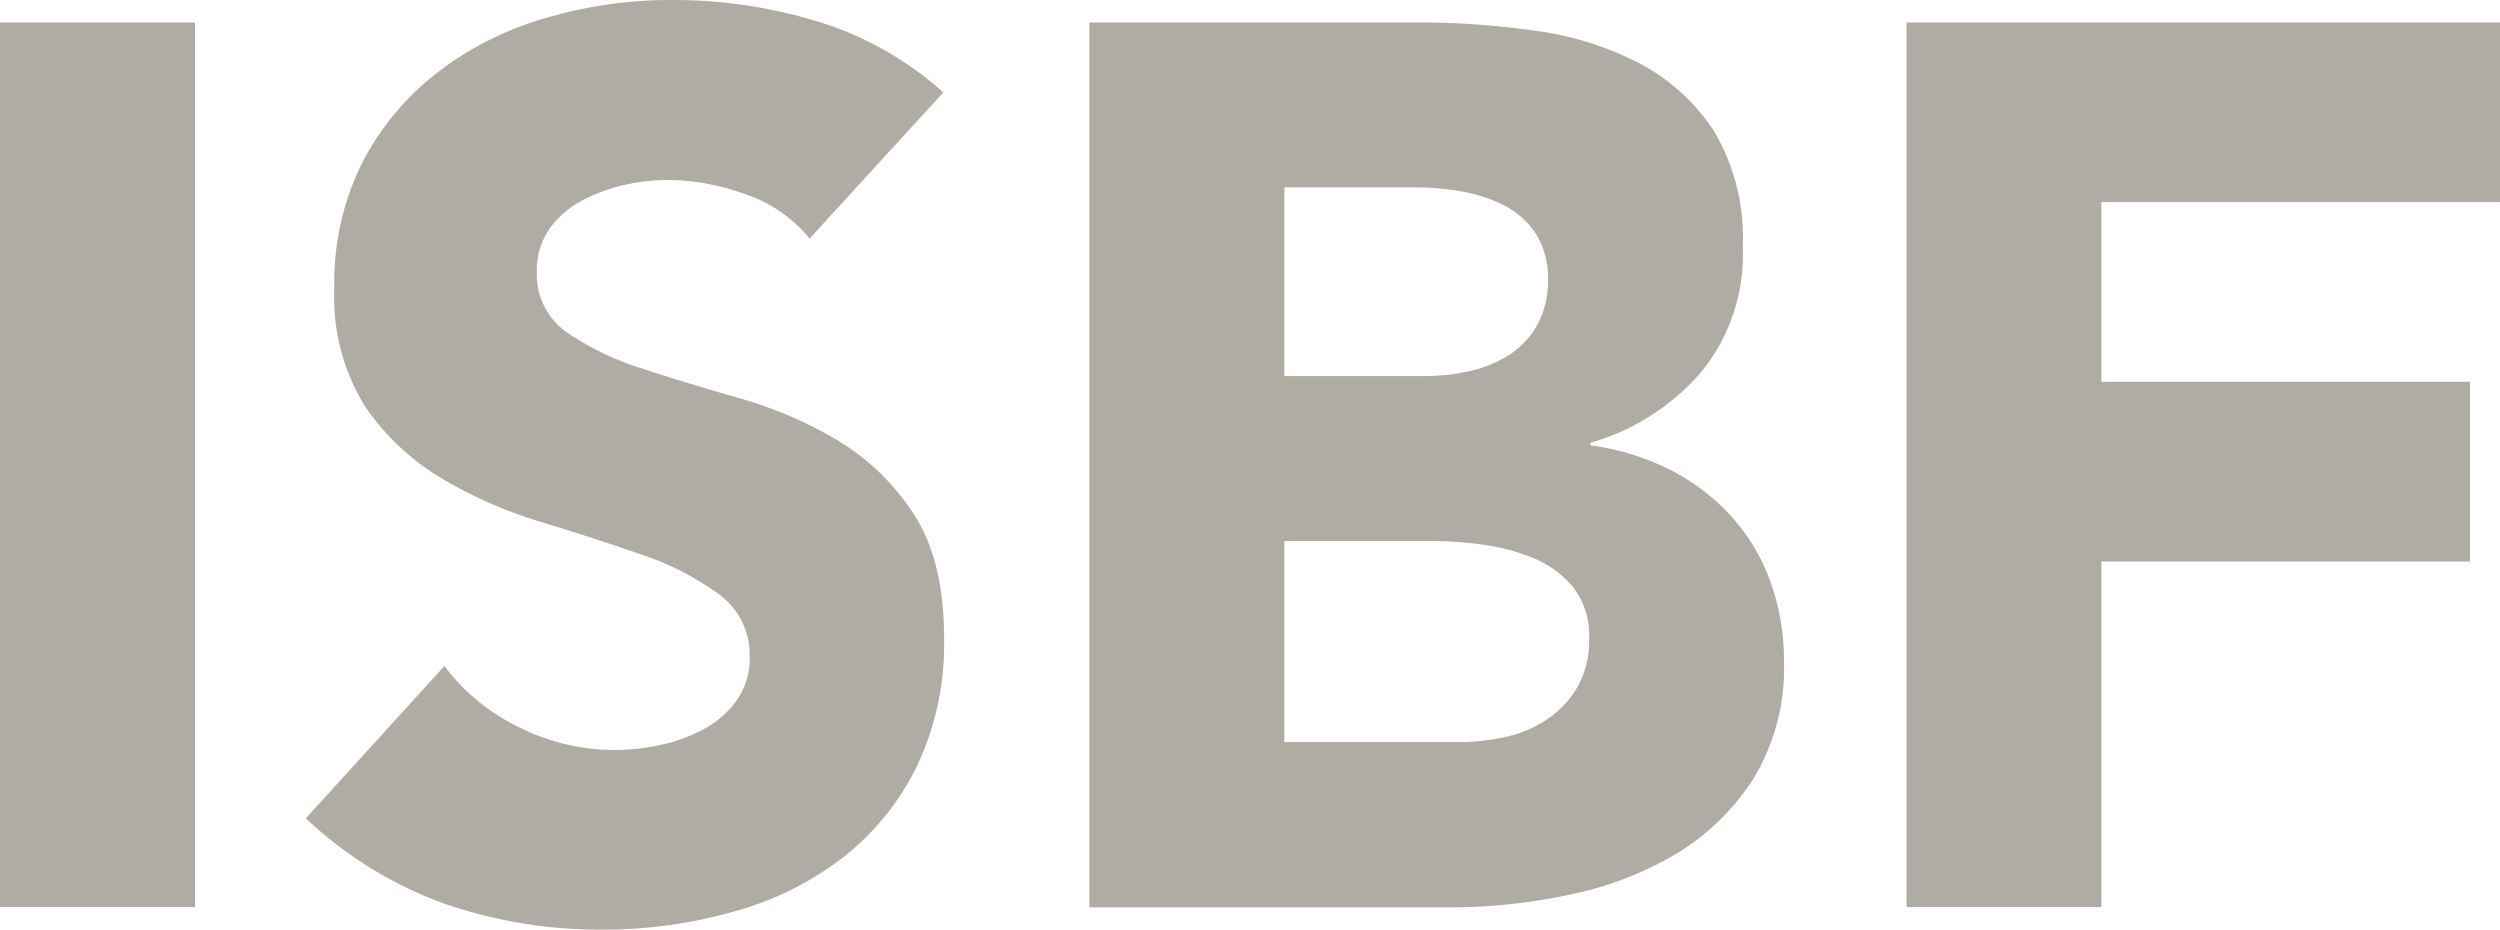
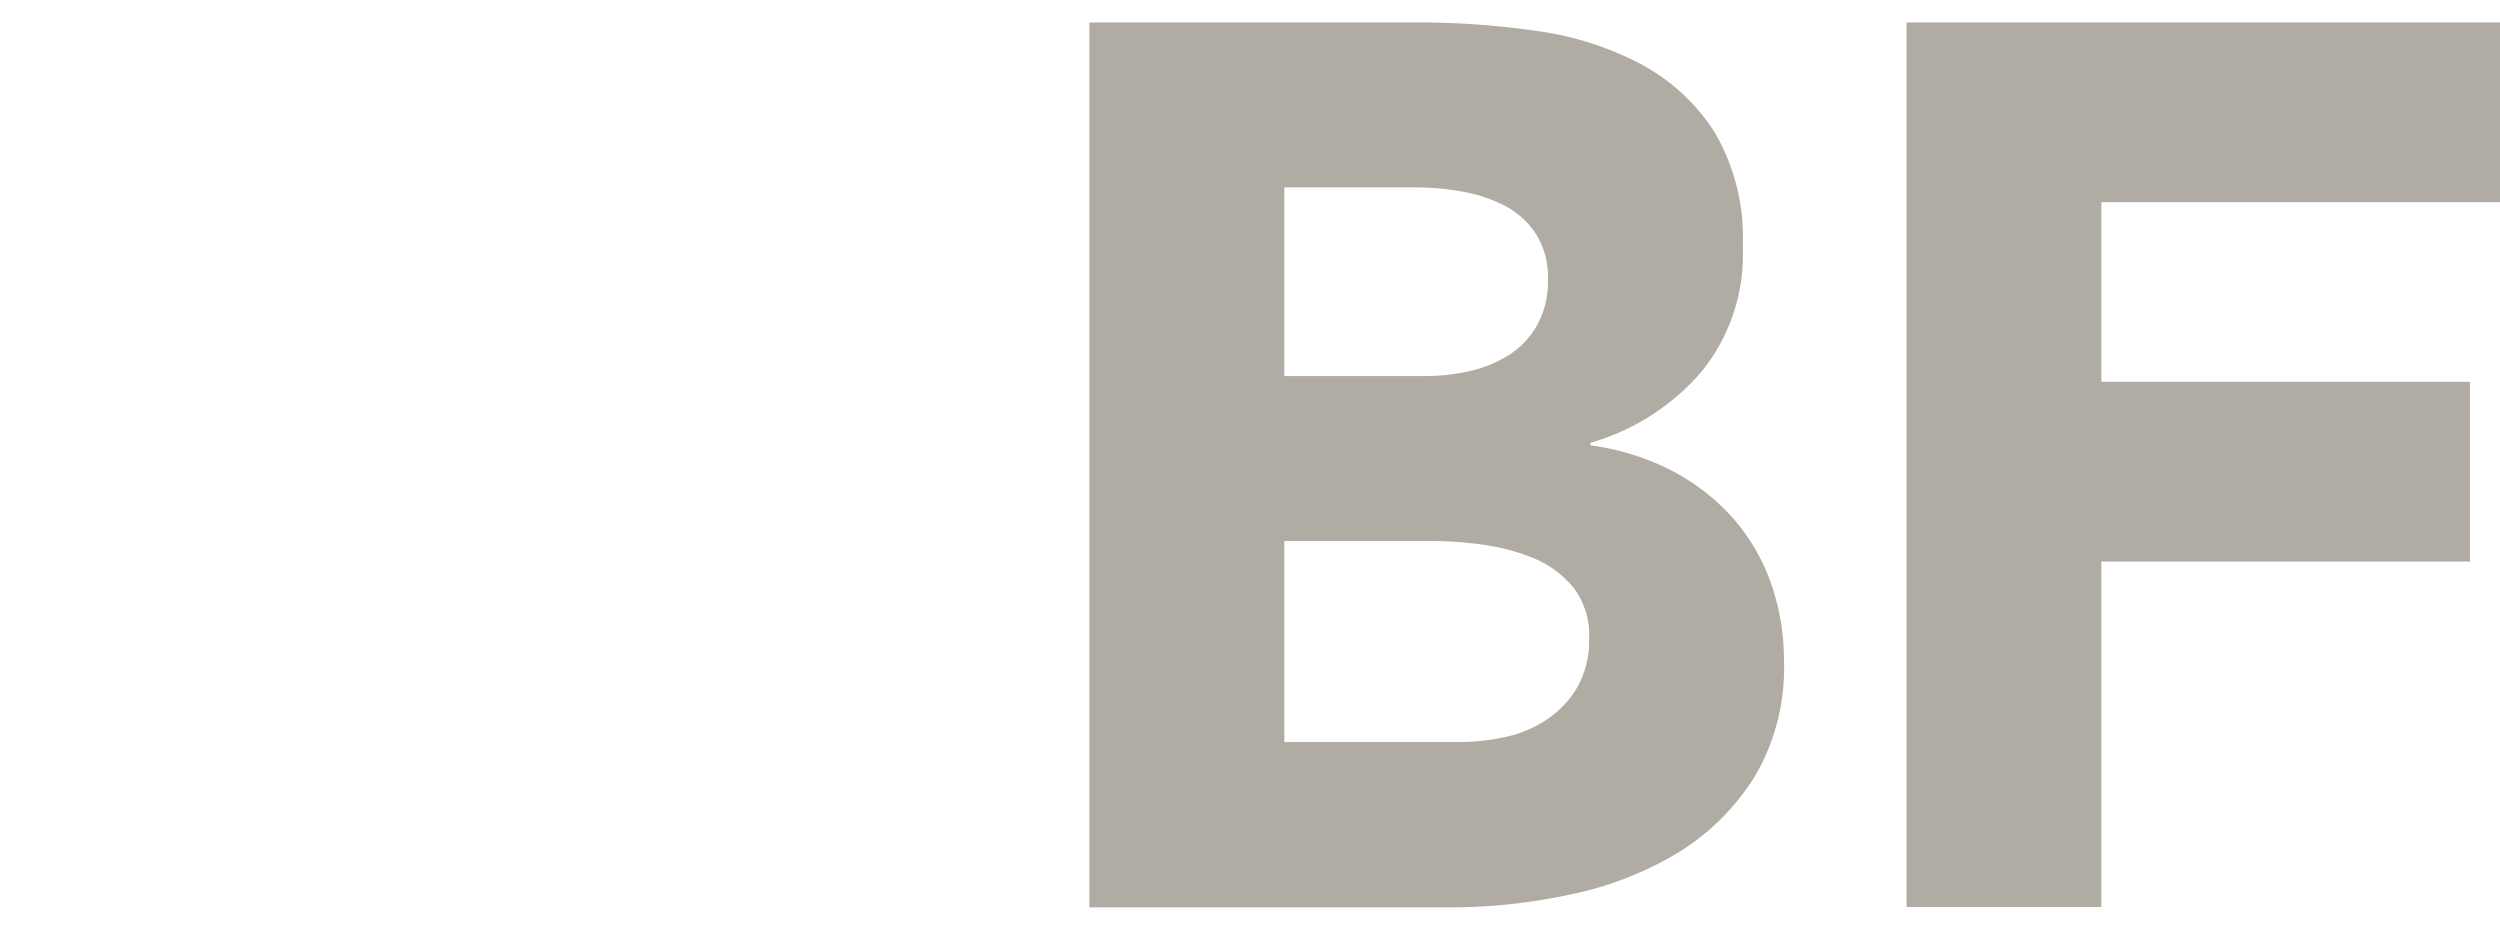
<svg xmlns="http://www.w3.org/2000/svg" viewBox="0 0 194.79 72.43">
  <defs>
    <style>.cls-1{fill:#b1aca3;}</style>
  </defs>
  <g id="Réteg_2" data-name="Réteg 2">
    <g id="Ebene_1" data-name="Ebene 1">
-       <path class="cls-1" d="M0,1.75H15.19V70.67H0Z" />
-       <path class="cls-1" d="M63.08,18.59a10.84,10.84,0,0,0-5-3.45,17.91,17.91,0,0,0-6-1.12,15.65,15.65,0,0,0-3.41.39,13.12,13.12,0,0,0-3.31,1.21,7.38,7.38,0,0,0-2.53,2.19,5.56,5.56,0,0,0-1,3.31,5.49,5.49,0,0,0,2.33,4.77,22,22,0,0,0,5.89,2.83q3.56,1.17,7.65,2.33a32,32,0,0,1,7.64,3.31,18.16,18.16,0,0,1,5.89,5.75q2.33,3.6,2.33,9.63a22.12,22.12,0,0,1-2.14,10,20.36,20.36,0,0,1-5.79,7.11,24.51,24.51,0,0,1-8.47,4.18A37.12,37.12,0,0,1,47,72.43a37,37,0,0,1-12.46-2.05,31.18,31.18,0,0,1-10.71-6.62l10.8-11.87a15.77,15.77,0,0,0,5.89,4.81A16.5,16.5,0,0,0,51.64,58a12.28,12.28,0,0,0,3.41-1.31,7.48,7.48,0,0,0,2.43-2.24,5.57,5.57,0,0,0,.93-3.22A5.83,5.83,0,0,0,56,46.29a22.07,22.07,0,0,0-6-3.07q-3.6-1.26-7.78-2.53a34.72,34.72,0,0,1-7.79-3.41,18.76,18.76,0,0,1-6-5.64,16.17,16.17,0,0,1-2.38-9.25,20.75,20.75,0,0,1,2.19-9.74,21.21,21.21,0,0,1,5.84-7,25.2,25.2,0,0,1,8.42-4.24A34.51,34.51,0,0,1,52.37,0,38.37,38.37,0,0,1,63.66,1.66,26,26,0,0,1,73.5,7.2Z" />
      <path class="cls-1" d="M84.88,1.75h25.7a63.8,63.8,0,0,1,9,.64,24.51,24.51,0,0,1,8.13,2.53,15.58,15.58,0,0,1,5.84,5.3,16.28,16.28,0,0,1,2.24,9A14.47,14.47,0,0,1,132.54,29a17.9,17.9,0,0,1-8.62,5.5v.2a19.57,19.57,0,0,1,6.18,1.89,16.69,16.69,0,0,1,4.77,3.61,15.42,15.42,0,0,1,3.07,5.11A18,18,0,0,1,139,51.5a16.56,16.56,0,0,1-2.34,9.1,18.35,18.35,0,0,1-6,5.89,26.56,26.56,0,0,1-8.33,3.21,44.46,44.46,0,0,1-9.2,1H84.88ZM100.07,29.3h11a15.49,15.49,0,0,0,3.46-.39,9.68,9.68,0,0,0,3.06-1.26,6.65,6.65,0,0,0,2.19-2.34,7,7,0,0,0,.83-3.5,6.43,6.43,0,0,0-.92-3.56,6.52,6.52,0,0,0-2.39-2.19A11.42,11.42,0,0,0,114,14.94a20.46,20.46,0,0,0-3.6-.34H100.07Zm0,28.52H113.7a16.71,16.71,0,0,0,3.55-.39,9.17,9.17,0,0,0,3.26-1.36,7.72,7.72,0,0,0,2.39-2.53,7.38,7.38,0,0,0,.92-3.8,6.1,6.1,0,0,0-1.21-3.94,7.88,7.88,0,0,0-3.07-2.29,16.25,16.25,0,0,0-4-1.07,30.47,30.47,0,0,0-4-.29H100.07Z" />
-       <path class="cls-1" d="M148.55,1.75h46.24v14H163.73v14h28.72v14H163.73V70.67H148.55Z" />
+       <path class="cls-1" d="M148.55,1.75h46.24v14H163.73v14h28.72v14H163.73V70.67H148.55" />
    </g>
  </g>
</svg>